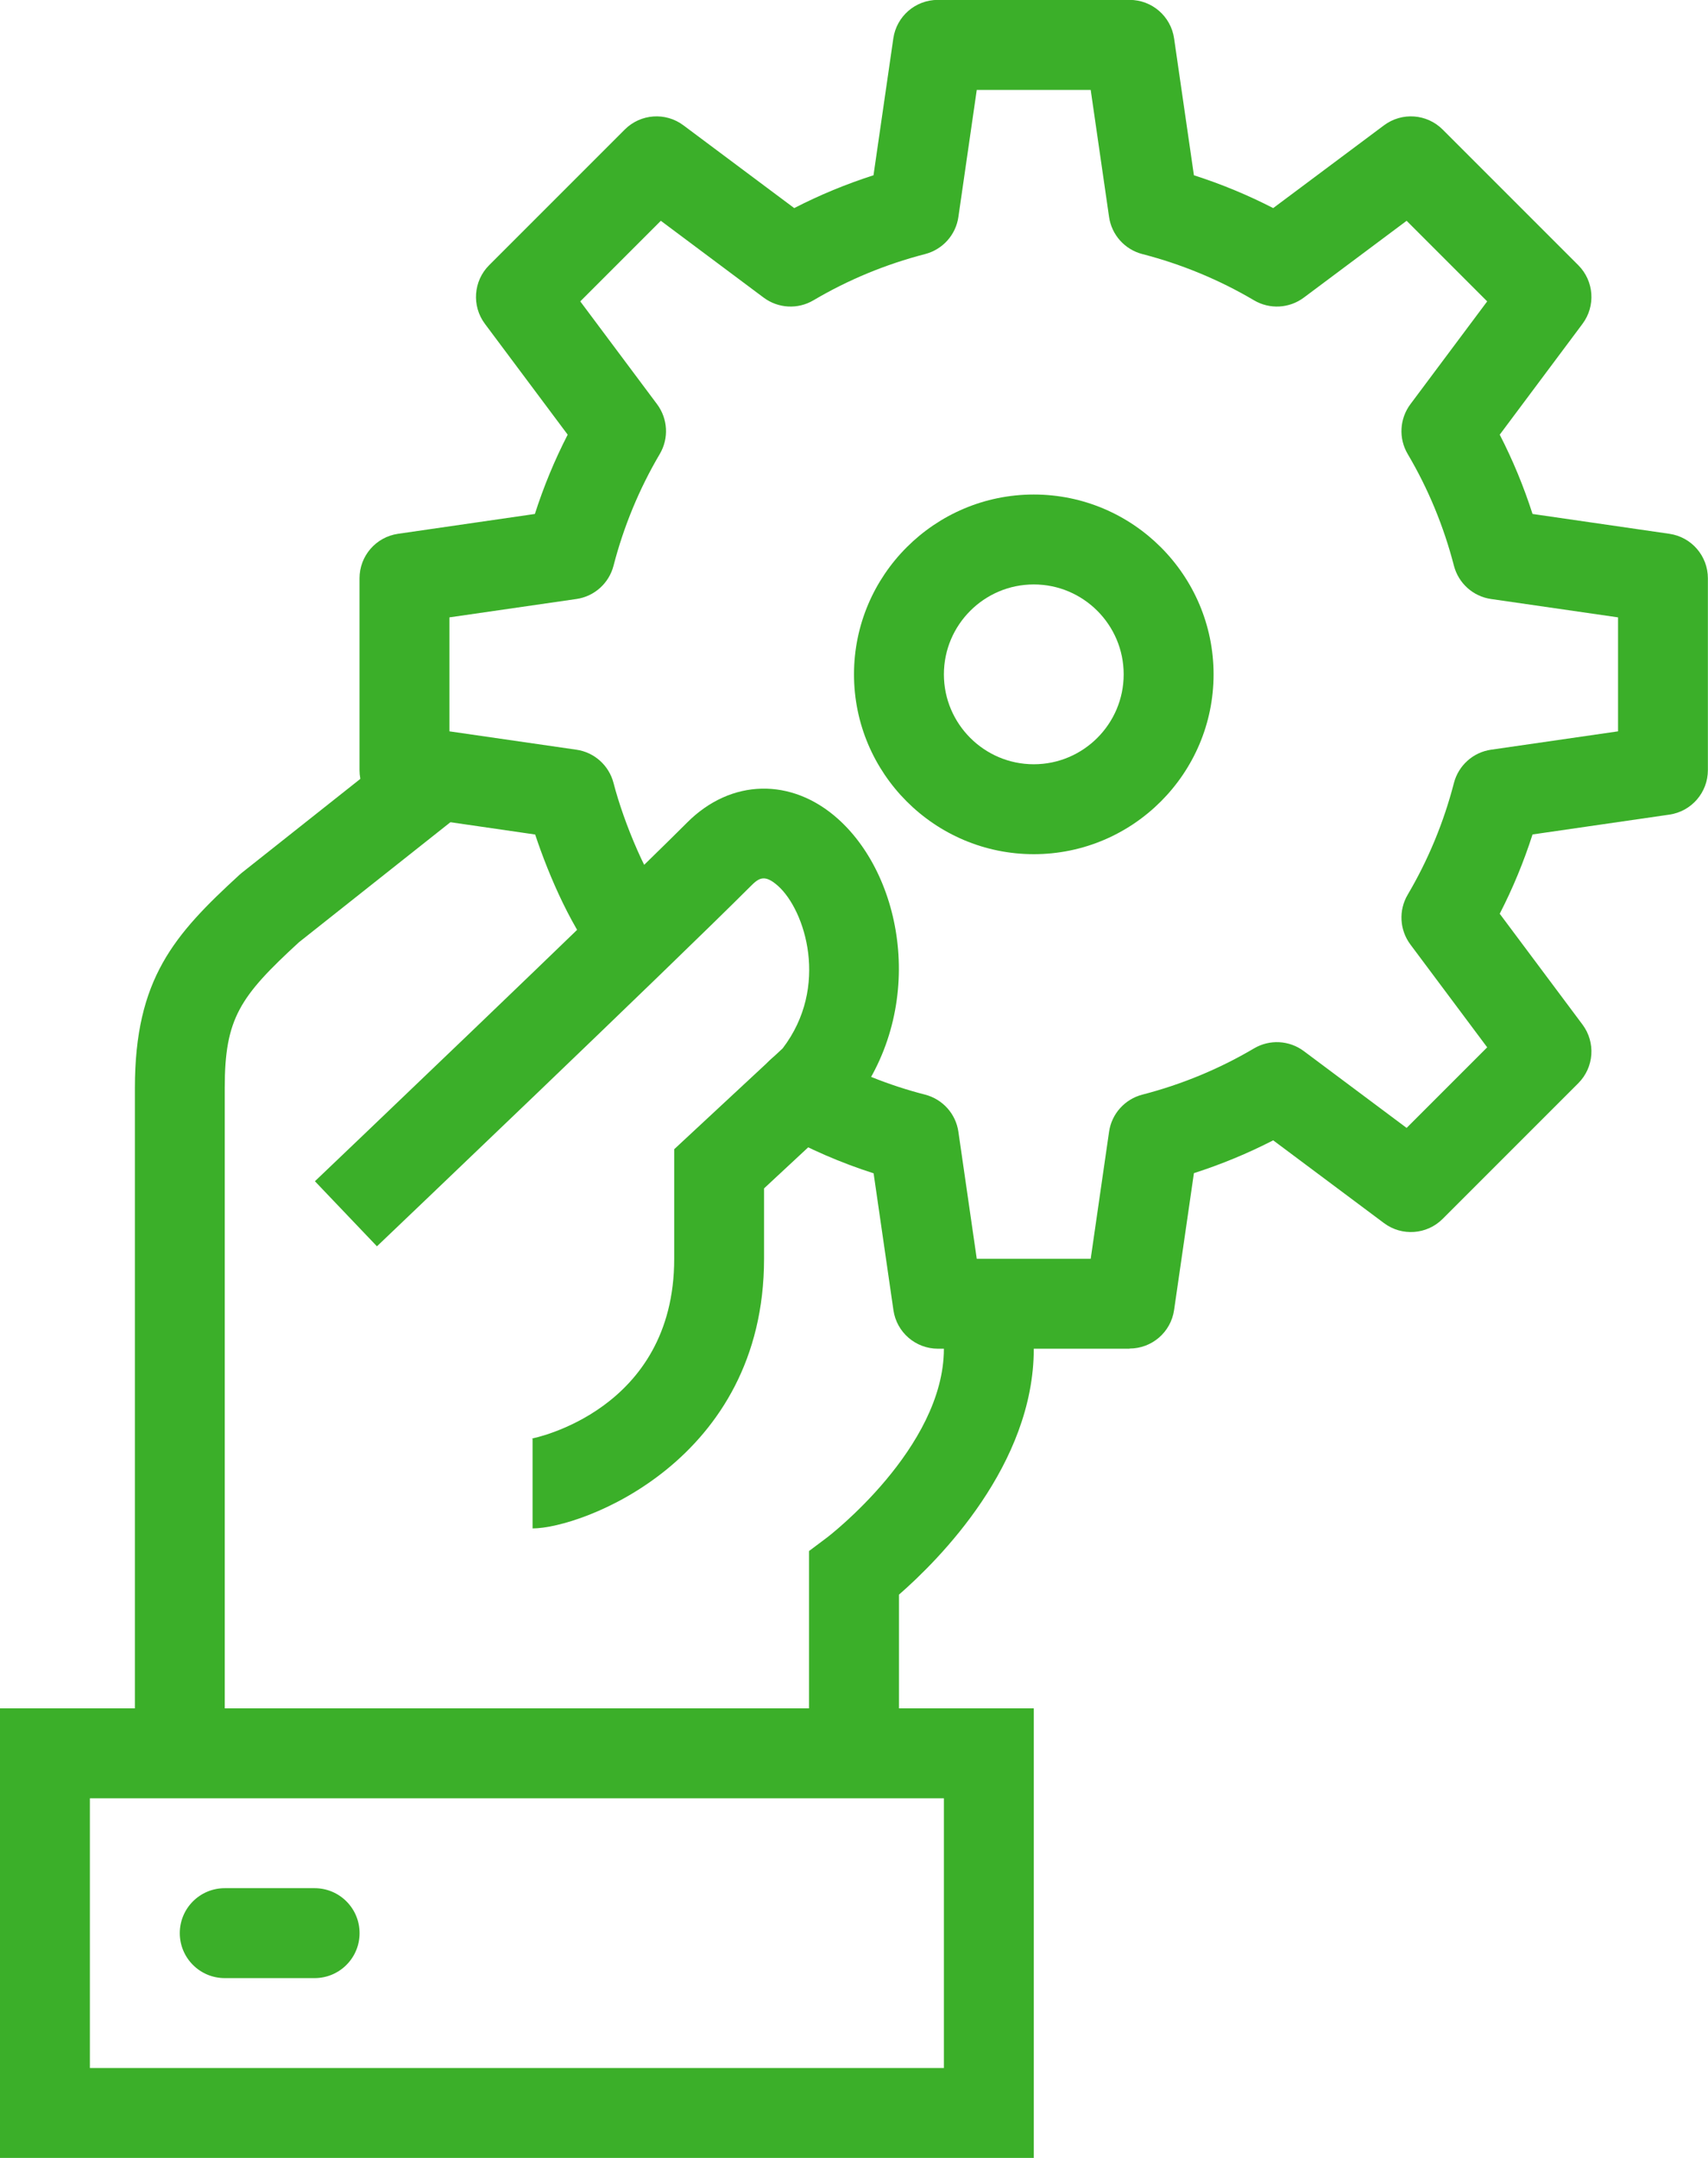
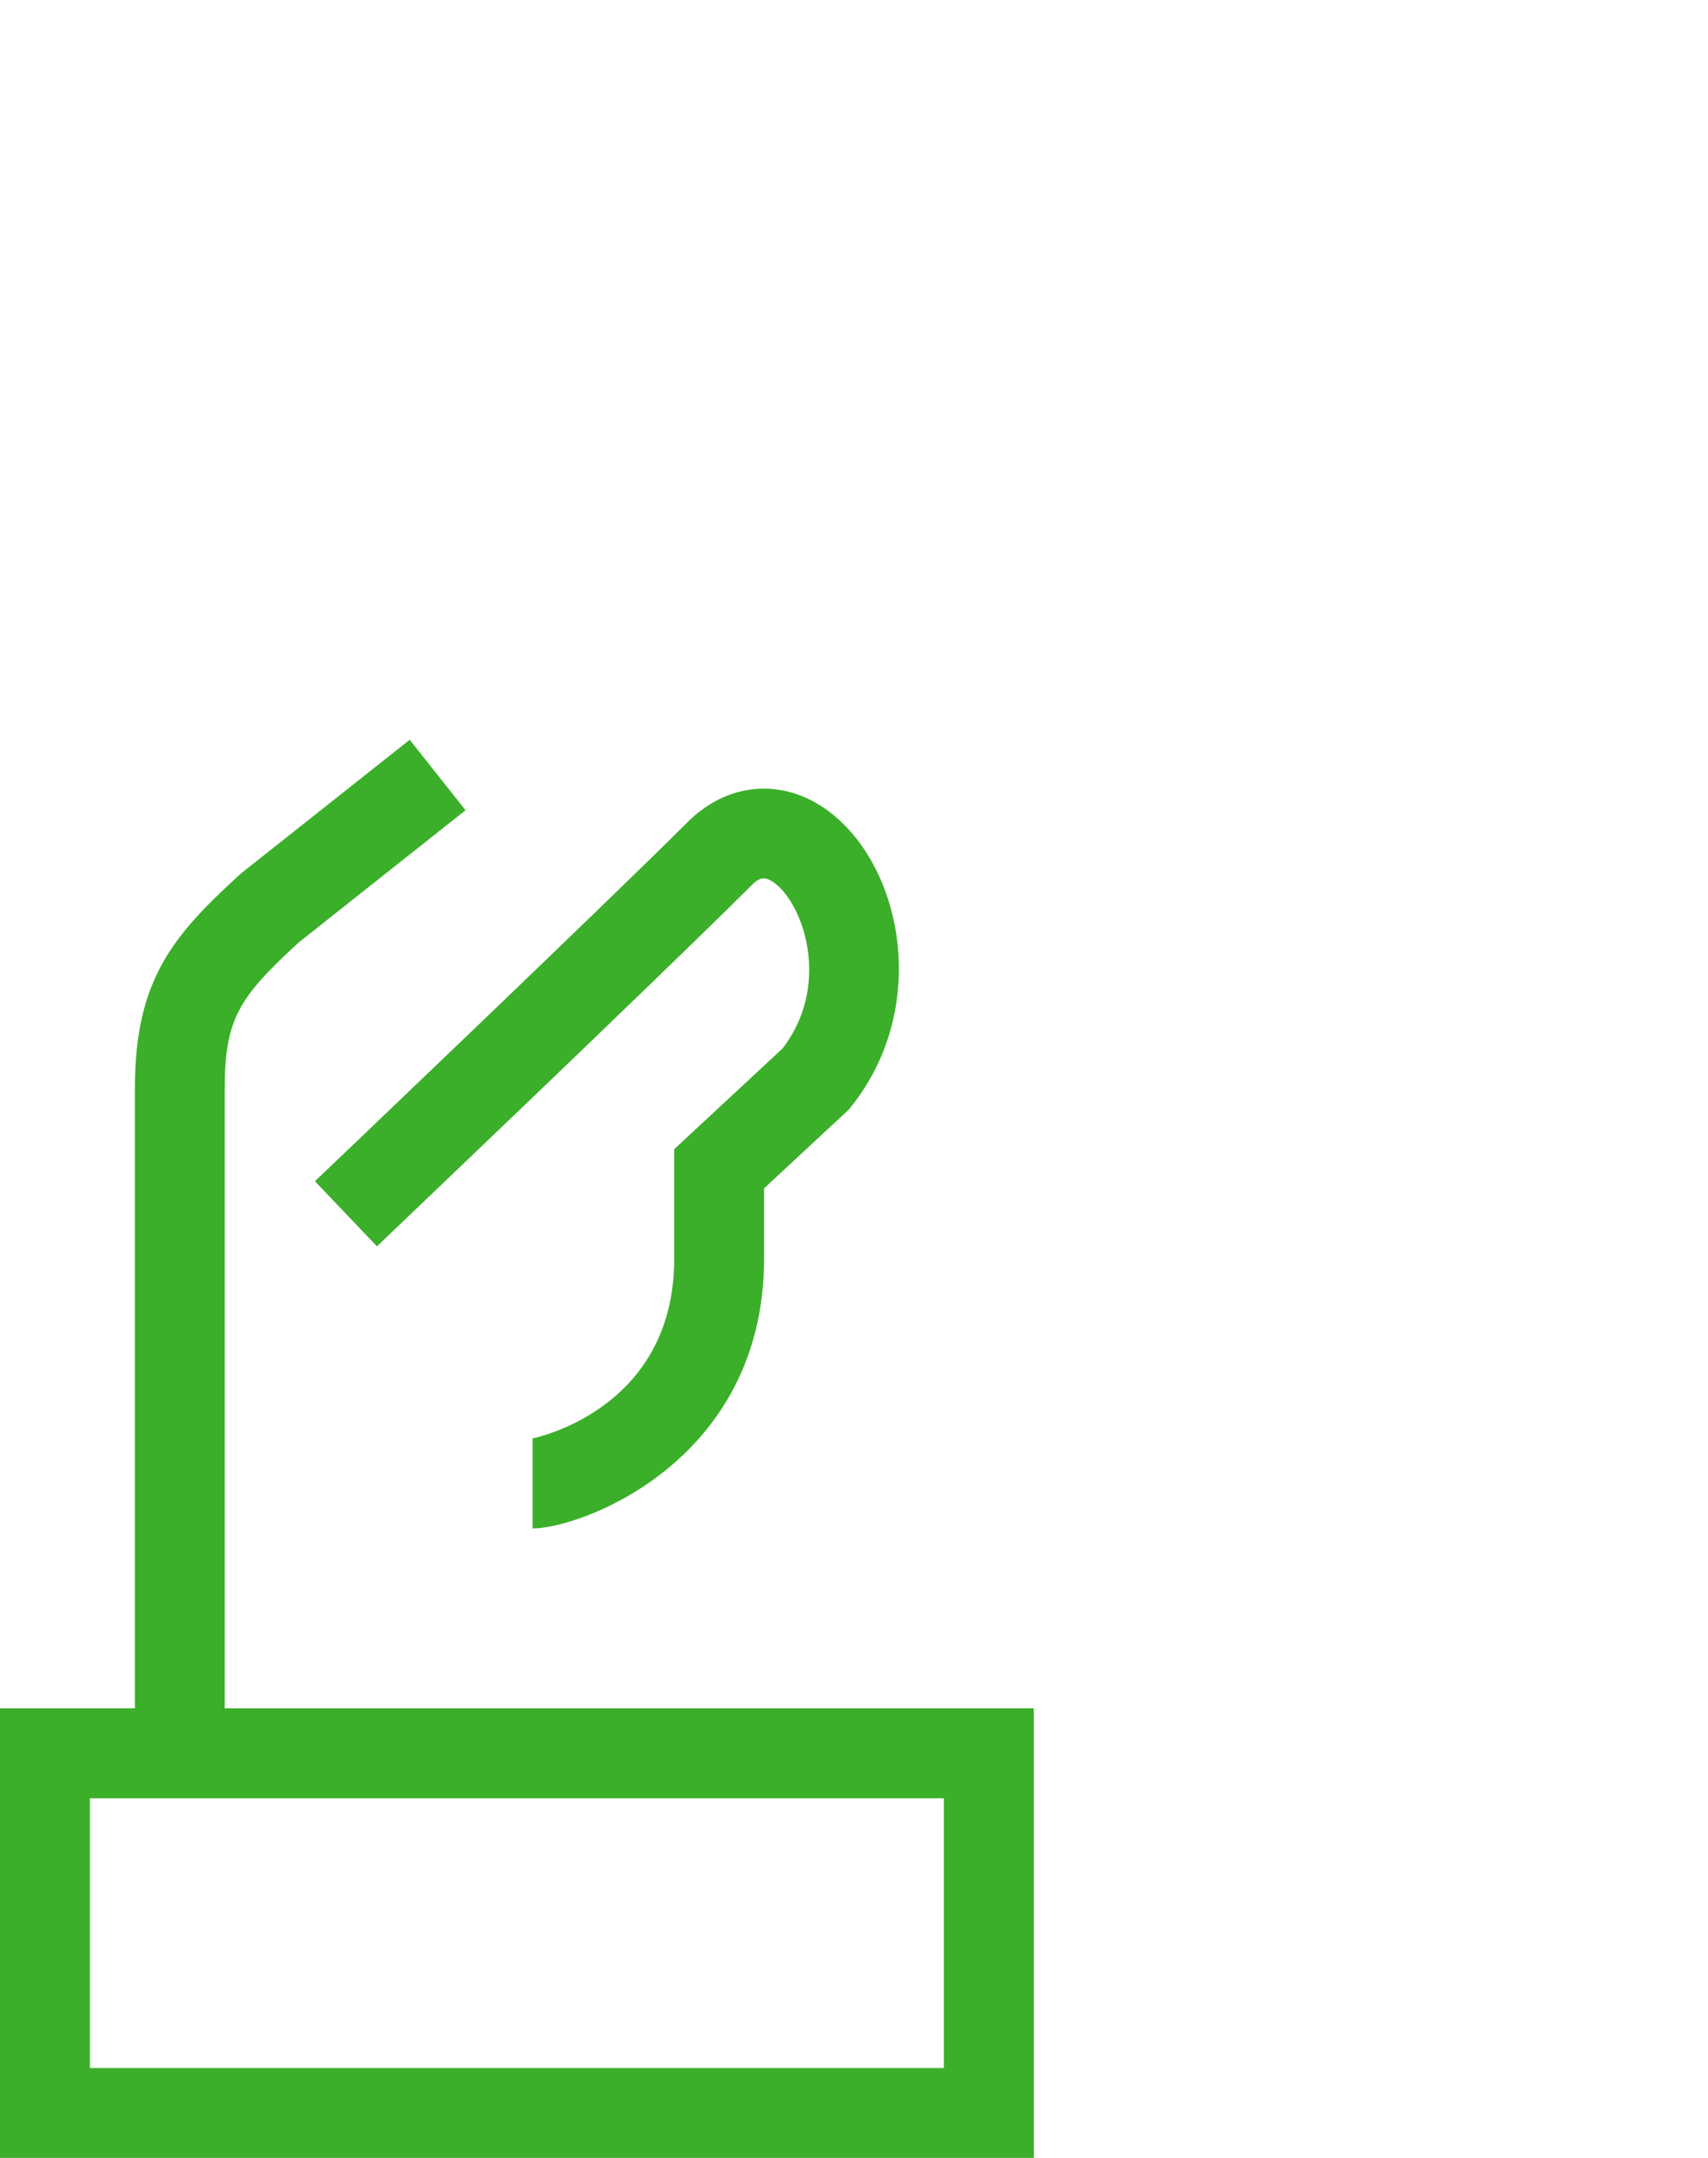
<svg xmlns="http://www.w3.org/2000/svg" id="Layer_2" data-name="Layer 2" viewBox="0 0 304 384">
  <defs>
    <style> .cls-1 { fill: #3BAF29; } </style>
  </defs>
  <g id="Large_Preview" data-name="Large Preview">
    <g>
-       <path class="cls-1" d="M160,312h-16v-36l3.2-2.4c.2-.15,20.8-15.93,20.8-33.6v-8h16v8c0,20.62-16.78,37.47-24,43.77v28.23Z" />
      <path class="cls-1" d="M94.79,272v-16c-.06,0-.13,0-.21,0,.25-.02,25.42-4.94,25.42-32.01v-19.49l19.3-17.94c8.4-10.99,3.99-24.61-.82-28.91-2.38-2.13-3.41-1.42-4.83,0-14.63,14.63-64.45,62.12-66.56,64.13l-11.04-11.58c.52-.49,51.79-49.37,66.29-63.87,7.77-7.76,18.54-8.01,26.81-.61,11.94,10.68,15.82,34.37,2.3,51.26l-.37.46-15.09,14.03v12.51c0,36-32.49,48-41.21,48Z" />
      <path class="cls-1" d="M184,384H0v-80h184v80ZM16,368h152v-48H16v48Z" />
-       <path class="cls-1" d="M56,352h-16c-4.42,0-8-3.58-8-8s3.58-8,8-8h16c4.42,0,8,3.58,8,8s-3.58,8-8,8Z" />
-       <path class="cls-1" d="M184,152c-17.65,0-32-14.36-32-32s14.35-32,32-32,32,14.36,32,32-14.35,32-32,32ZM184,104c-8.82,0-16,7.18-16,16s7.18,16,16,16,16-7.18,16-16-7.18-16-16-16Z" />
-       <path class="cls-1" d="M201.07,240h-34.13c-3.98,0-7.35-2.92-7.92-6.85l-3.53-24.36c-5.86-1.88-11.51-4.33-16.87-7.32-3.86-2.15-5.24-7.03-3.09-10.88,2.15-3.86,7.02-5.24,10.88-3.09,5.72,3.19,11.86,5.65,18.25,7.29,3.12.81,5.46,3.41,5.92,6.6l3.27,22.61h20.28l3.27-22.61c.46-3.19,2.8-5.79,5.92-6.6,7-1.81,13.69-4.57,19.88-8.23,2.78-1.64,6.27-1.45,8.86.48l18.3,13.67,14.34-14.34-13.67-18.3c-1.93-2.59-2.12-6.08-.48-8.86,3.65-6.19,6.42-12.88,8.23-19.88.81-3.12,3.41-5.46,6.6-5.92l22.61-3.27v-20.28l-22.61-3.27c-3.19-.46-5.79-2.8-6.6-5.92-1.81-7-4.57-13.69-8.23-19.88-1.64-2.78-1.45-6.27.48-8.86l13.67-18.3-14.34-14.34-18.3,13.67c-2.58,1.93-6.08,2.12-8.86.48-6.18-3.65-12.87-6.42-19.88-8.23-3.12-.81-5.46-3.41-5.92-6.6l-3.27-22.61h-20.28l-3.27,22.61c-.46,3.19-2.8,5.79-5.92,6.6-7,1.81-13.69,4.57-19.88,8.23-2.78,1.64-6.27,1.45-8.86-.48l-18.3-13.67-14.34,14.34,13.67,18.3c1.93,2.59,2.12,6.08.48,8.86-3.65,6.19-6.42,12.88-8.23,19.88-.81,3.12-3.41,5.46-6.6,5.92l-22.61,3.27v20.28l22.61,3.27c3.19.46,5.79,2.8,6.6,5.92,1.83,7.1,6.15,17.48,9.94,21.87,2.88,3.35,2.51,8.4-.84,11.28-3.35,2.88-8.4,2.51-11.28-.84-5.01-5.81-9.28-15.64-11.77-23.14l-24.41-3.54c-3.93-.57-6.85-3.94-6.85-7.92v-34.13c0-3.98,2.92-7.35,6.85-7.92l24.36-3.53c1.56-4.86,3.51-9.58,5.84-14.11l-14.73-19.72c-2.38-3.18-2.06-7.63.75-10.44l24.14-24.14c2.81-2.81,7.26-3.13,10.44-.75l19.72,14.73c4.53-2.33,9.25-4.28,14.11-5.84l3.53-24.36c.57-3.93,3.94-6.85,7.92-6.85h34.13c3.98,0,7.35,2.92,7.92,6.85l3.53,24.36c4.87,1.56,9.58,3.51,14.11,5.84l19.72-14.73c3.19-2.38,7.63-2.06,10.44.75l24.14,24.14c2.81,2.81,3.13,7.26.75,10.44l-14.73,19.72c2.33,4.53,4.28,9.25,5.84,14.11l24.36,3.53c3.93.57,6.85,3.94,6.85,7.92v34.13c0,3.98-2.92,7.35-6.85,7.92l-24.36,3.53c-1.56,4.86-3.51,9.58-5.84,14.11l14.73,19.72c2.38,3.18,2.06,7.63-.75,10.44l-24.14,24.14c-2.81,2.81-7.26,3.13-10.44.75l-19.72-14.73c-4.53,2.33-9.25,4.28-14.11,5.84l-3.53,24.36c-.57,3.93-3.94,6.85-7.92,6.85Z" />
      <path class="cls-1" d="M24.01,312v-118.4c0-19.44,7.01-27.28,18.58-37.9l.44-.38,29.89-23.68,9.94,12.54-29.66,23.5c-10.52,9.67-13.2,13.54-13.2,25.91v118.4s-15.99,0-15.99,0Z" />
    </g>
  </g>
</svg>